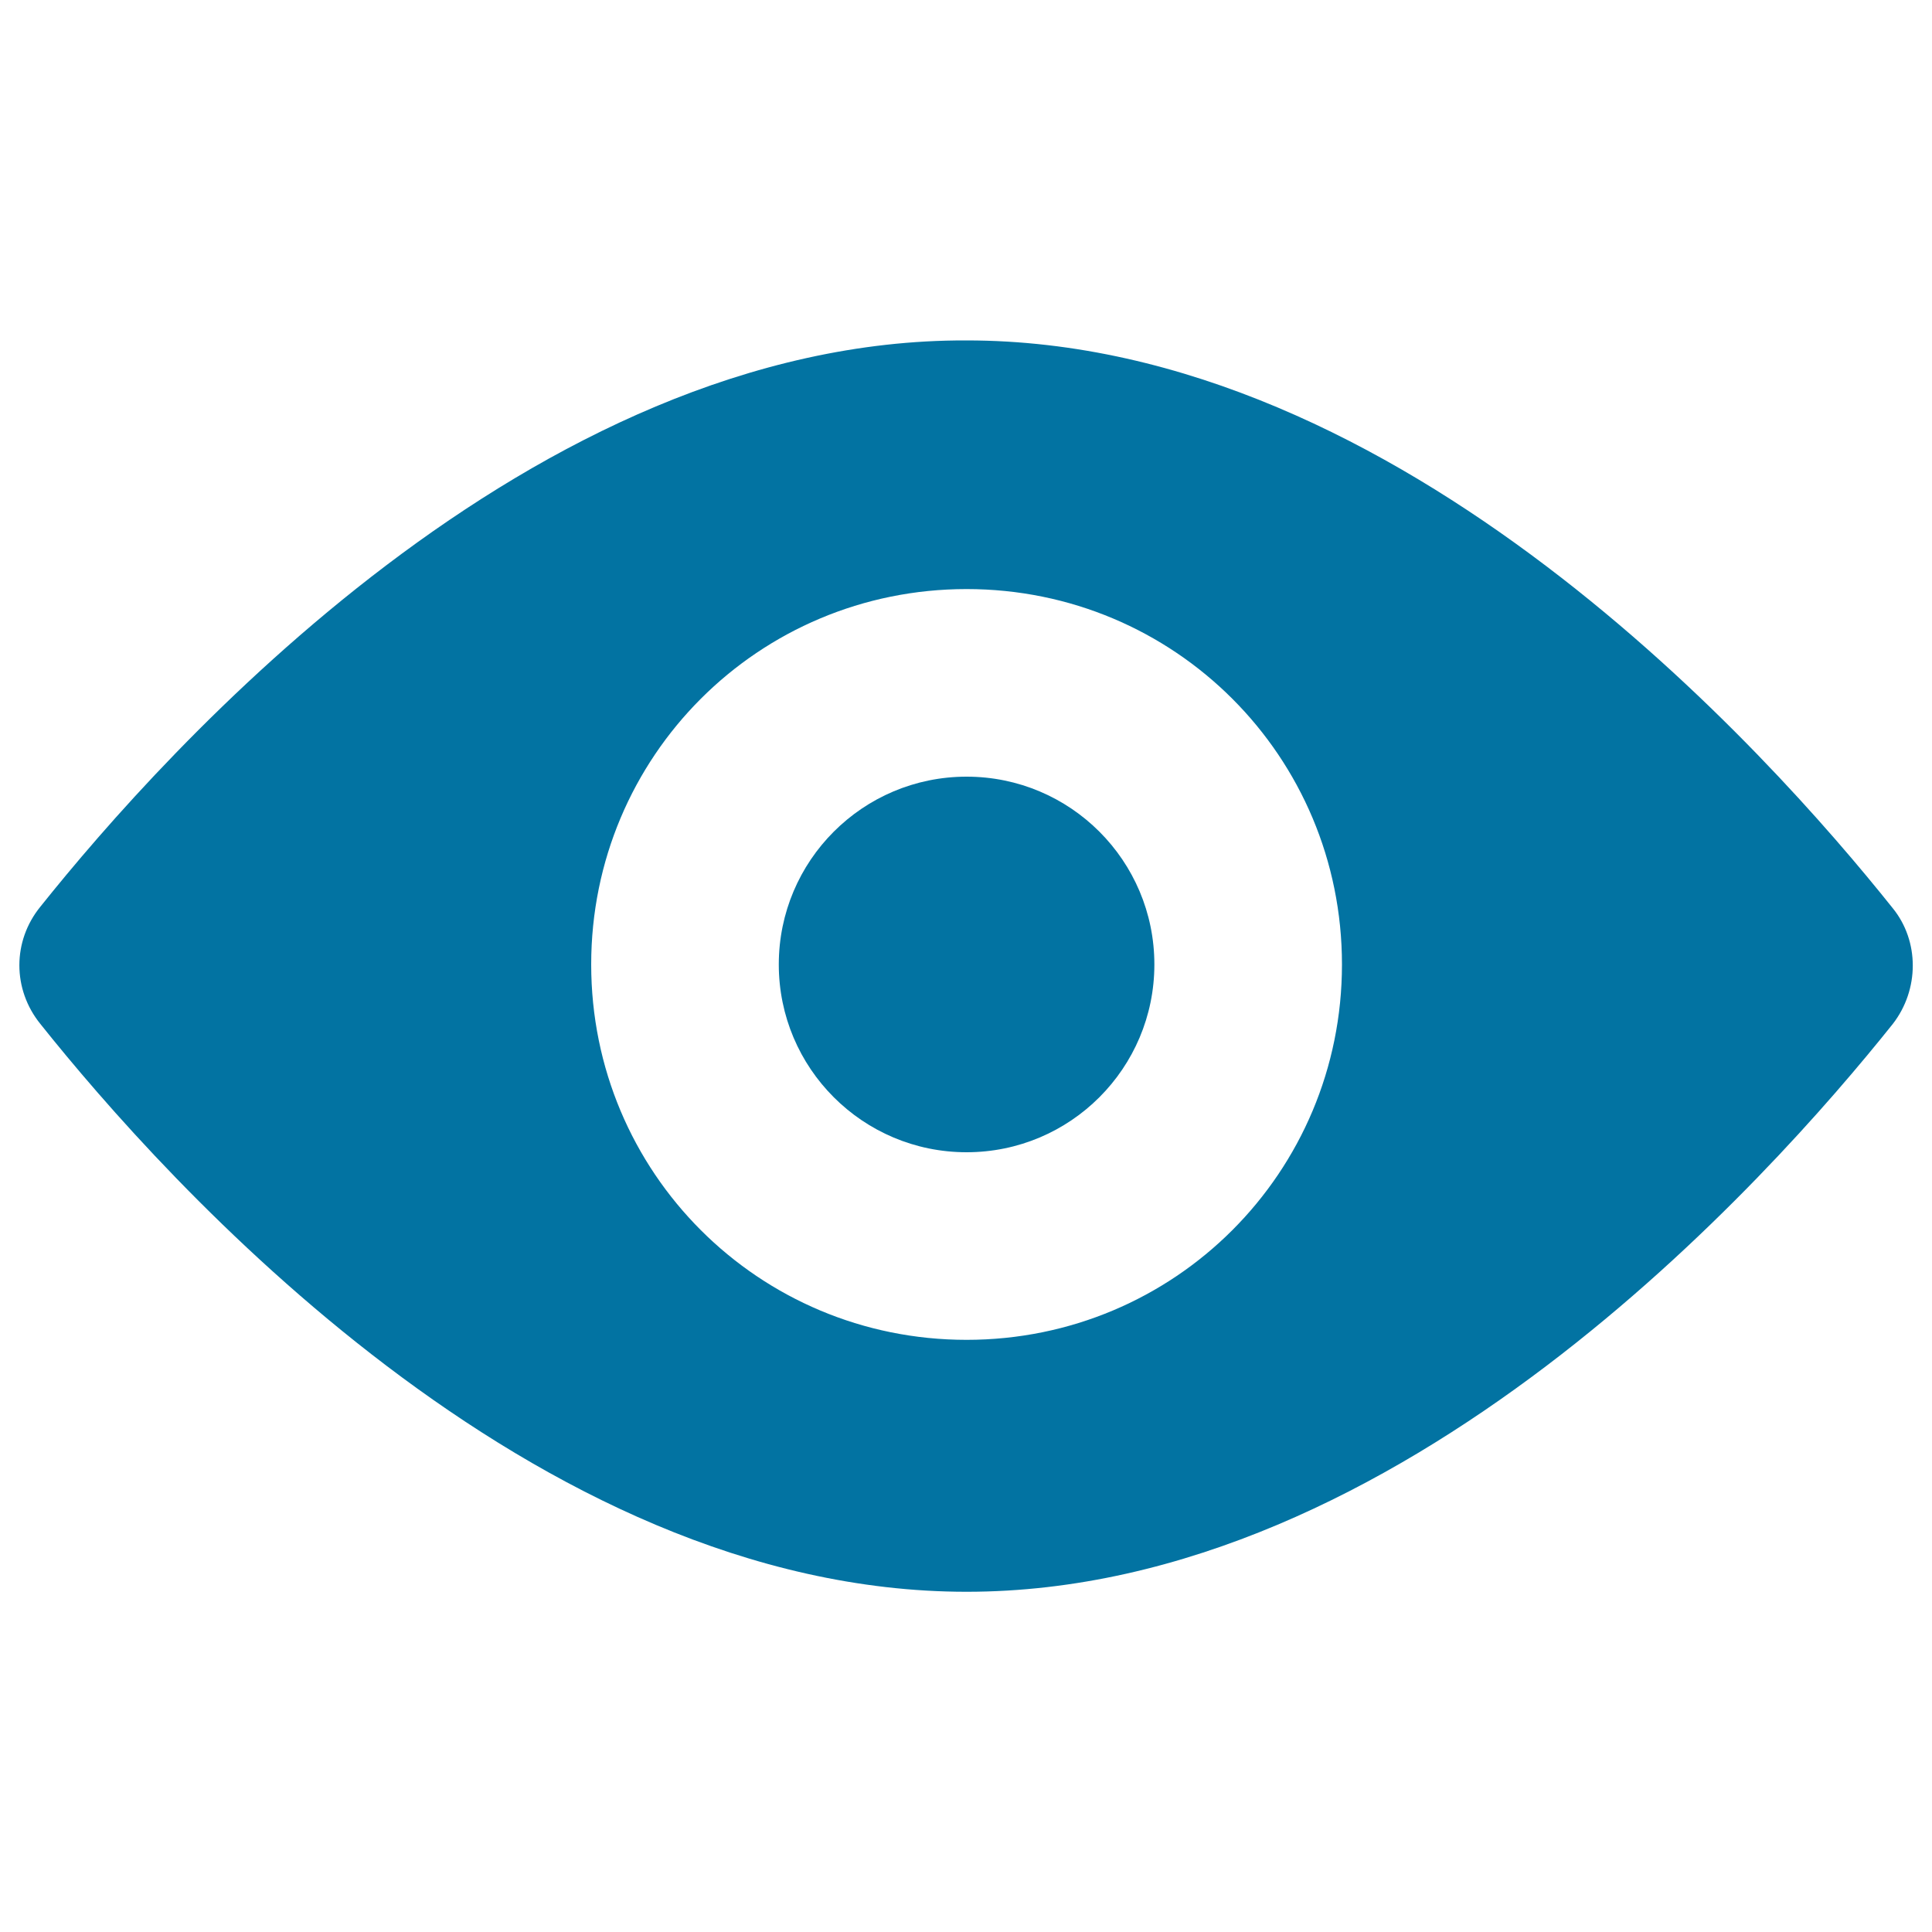
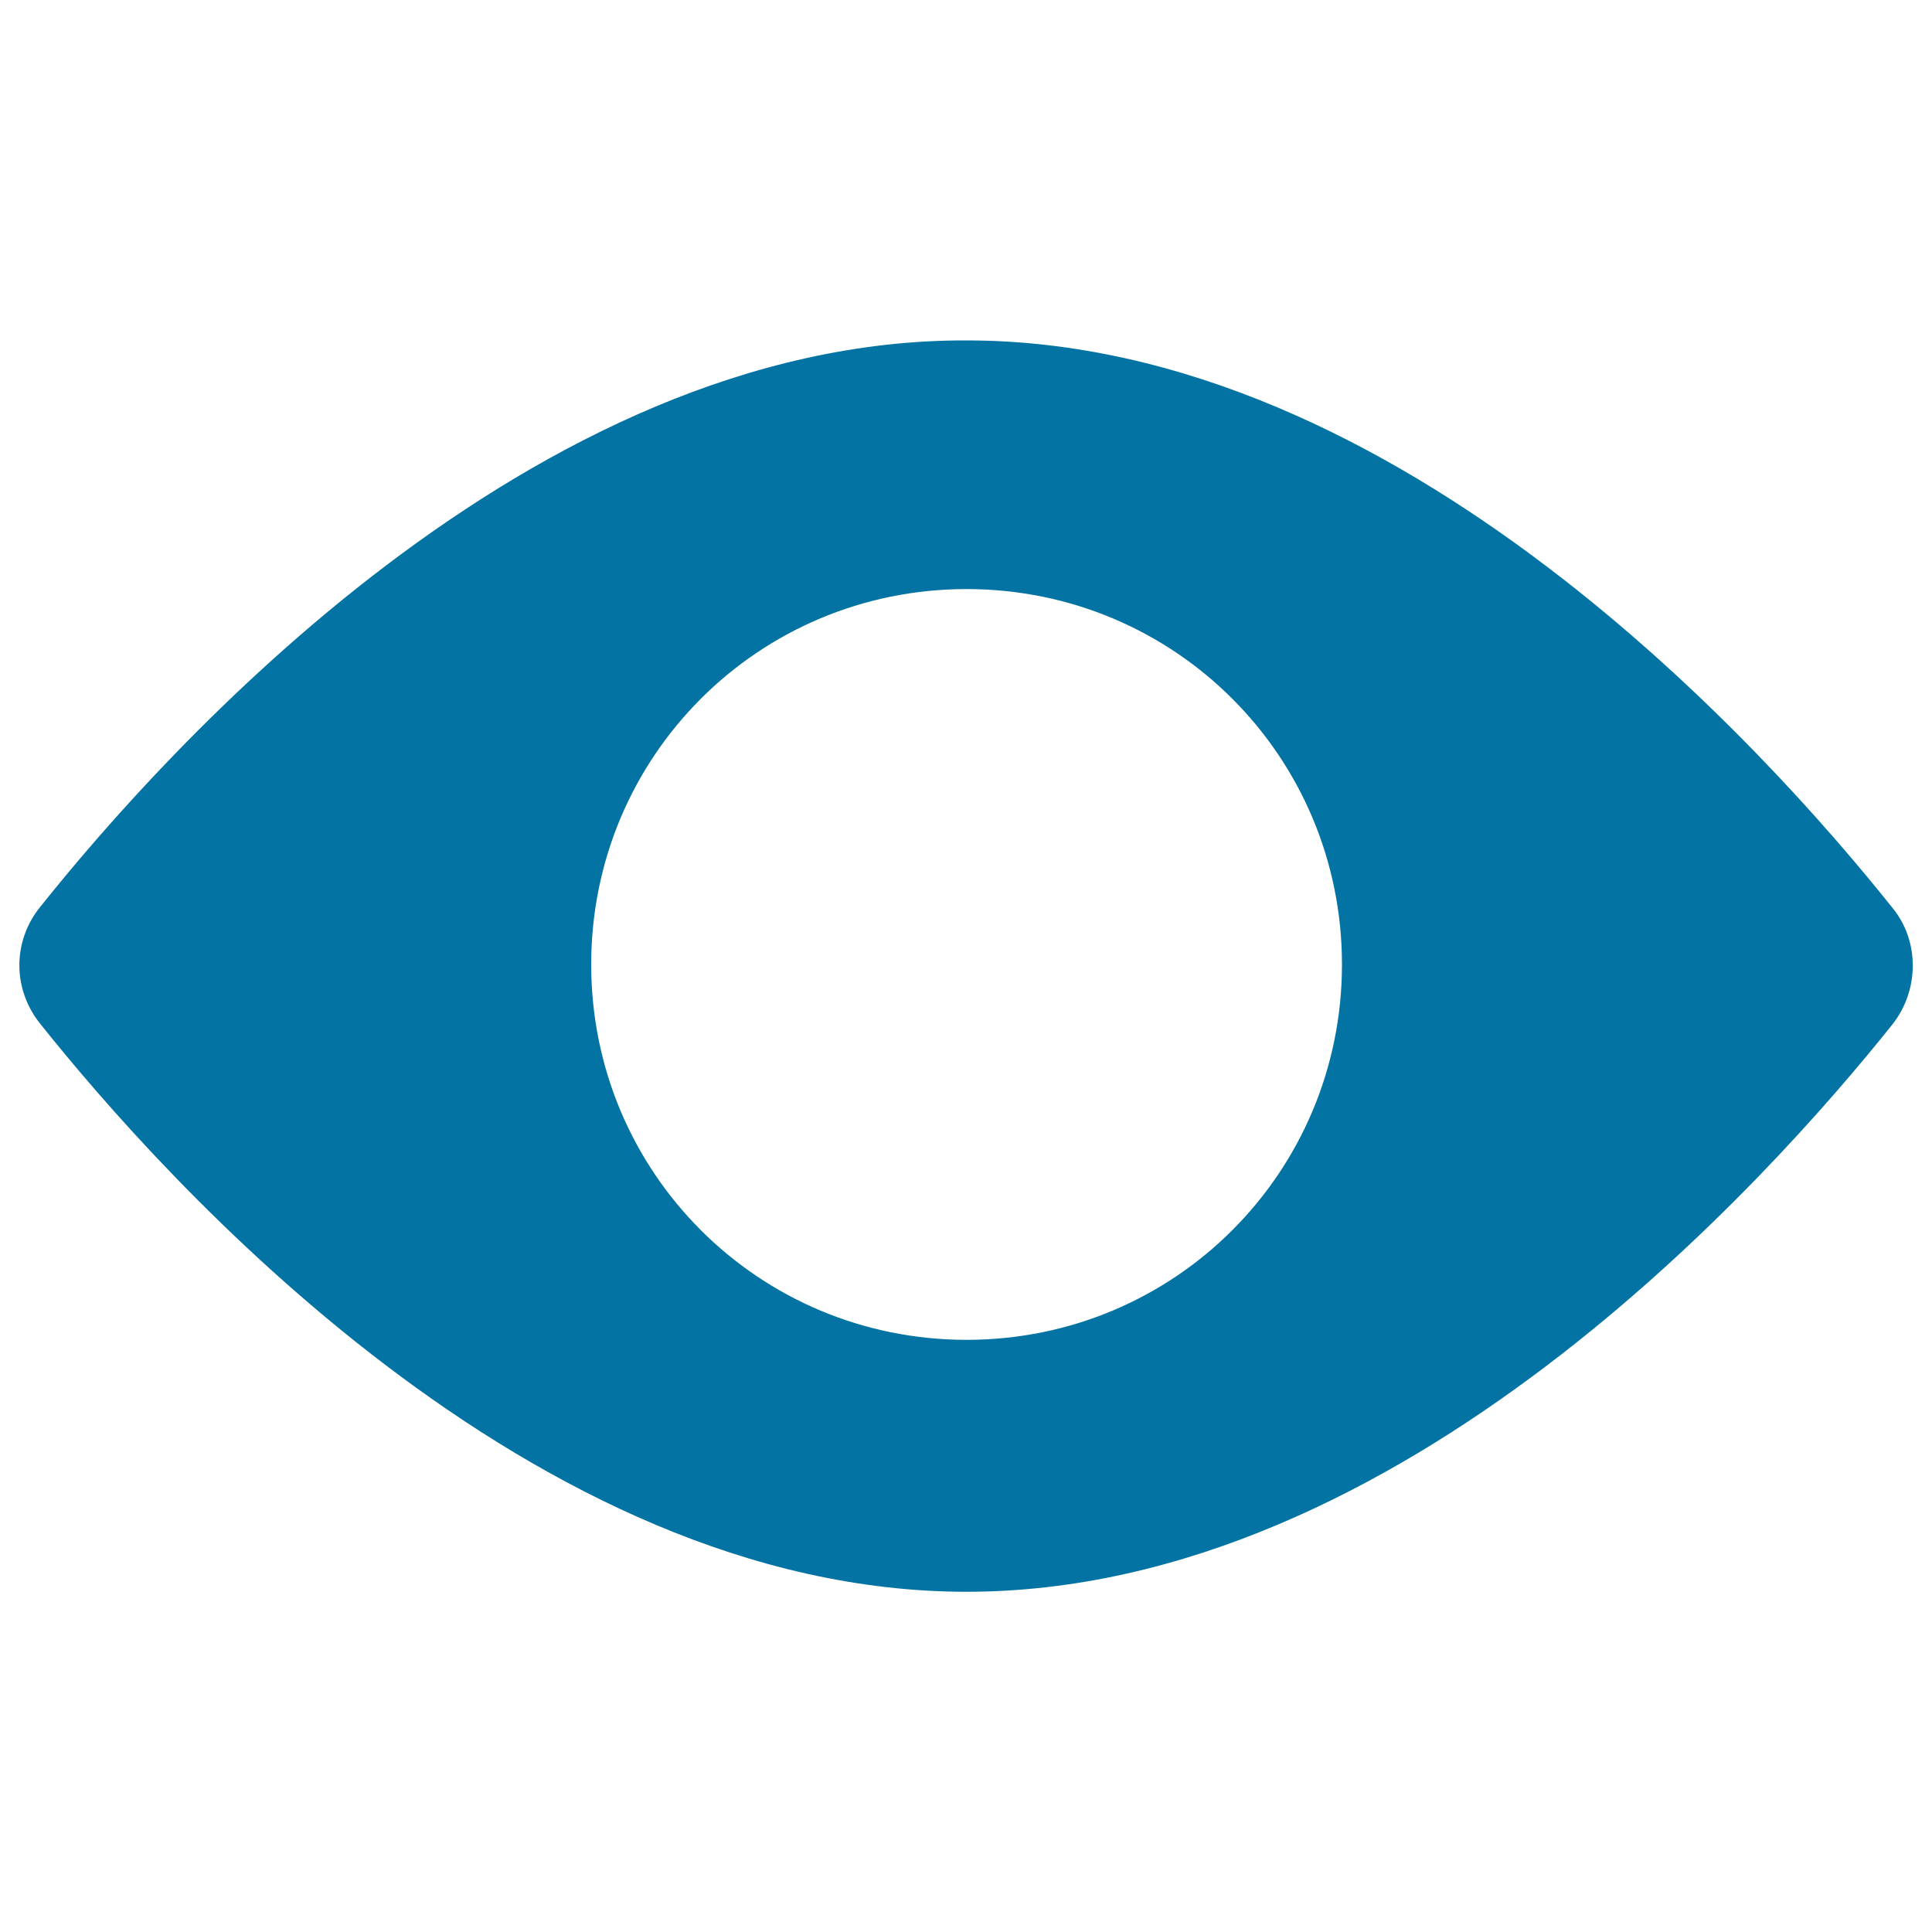
<svg xmlns="http://www.w3.org/2000/svg" viewBox="0 0 1000 1000" style="fill:#0273a2">
  <title>Visible Eye SVG icon</title>
  <g>
    <path d="M20.9,530c64,80.2,254.3,293.9,479.4,293.9c225.1,0,415.4-213.8,479.4-293.9c13.8-17.8,13.8-42.9,0-59.9c-64-80.2-254.3-293.9-479.4-293.9c-225.1-0.8-415.4,213-479.4,293.1C6.4,487.1,6.4,512.1,20.9,530z M500.3,304.9c107.7,0,194.3,86.6,194.3,194.3c0,107.7-86.6,194.3-194.3,194.3c-107.7,0-194.3-86.6-194.3-194.3C306,391.5,392.6,304.9,500.3,304.9z" />
-     <path d="M500.3,402c53.7,0,97.2,43.5,97.2,97.2c0,53.7-43.5,97.2-97.2,97.2c-53.7,0-97.2-43.5-97.2-97.2C403.1,445.5,446.6,402,500.3,402z" />
  </g>
</svg>